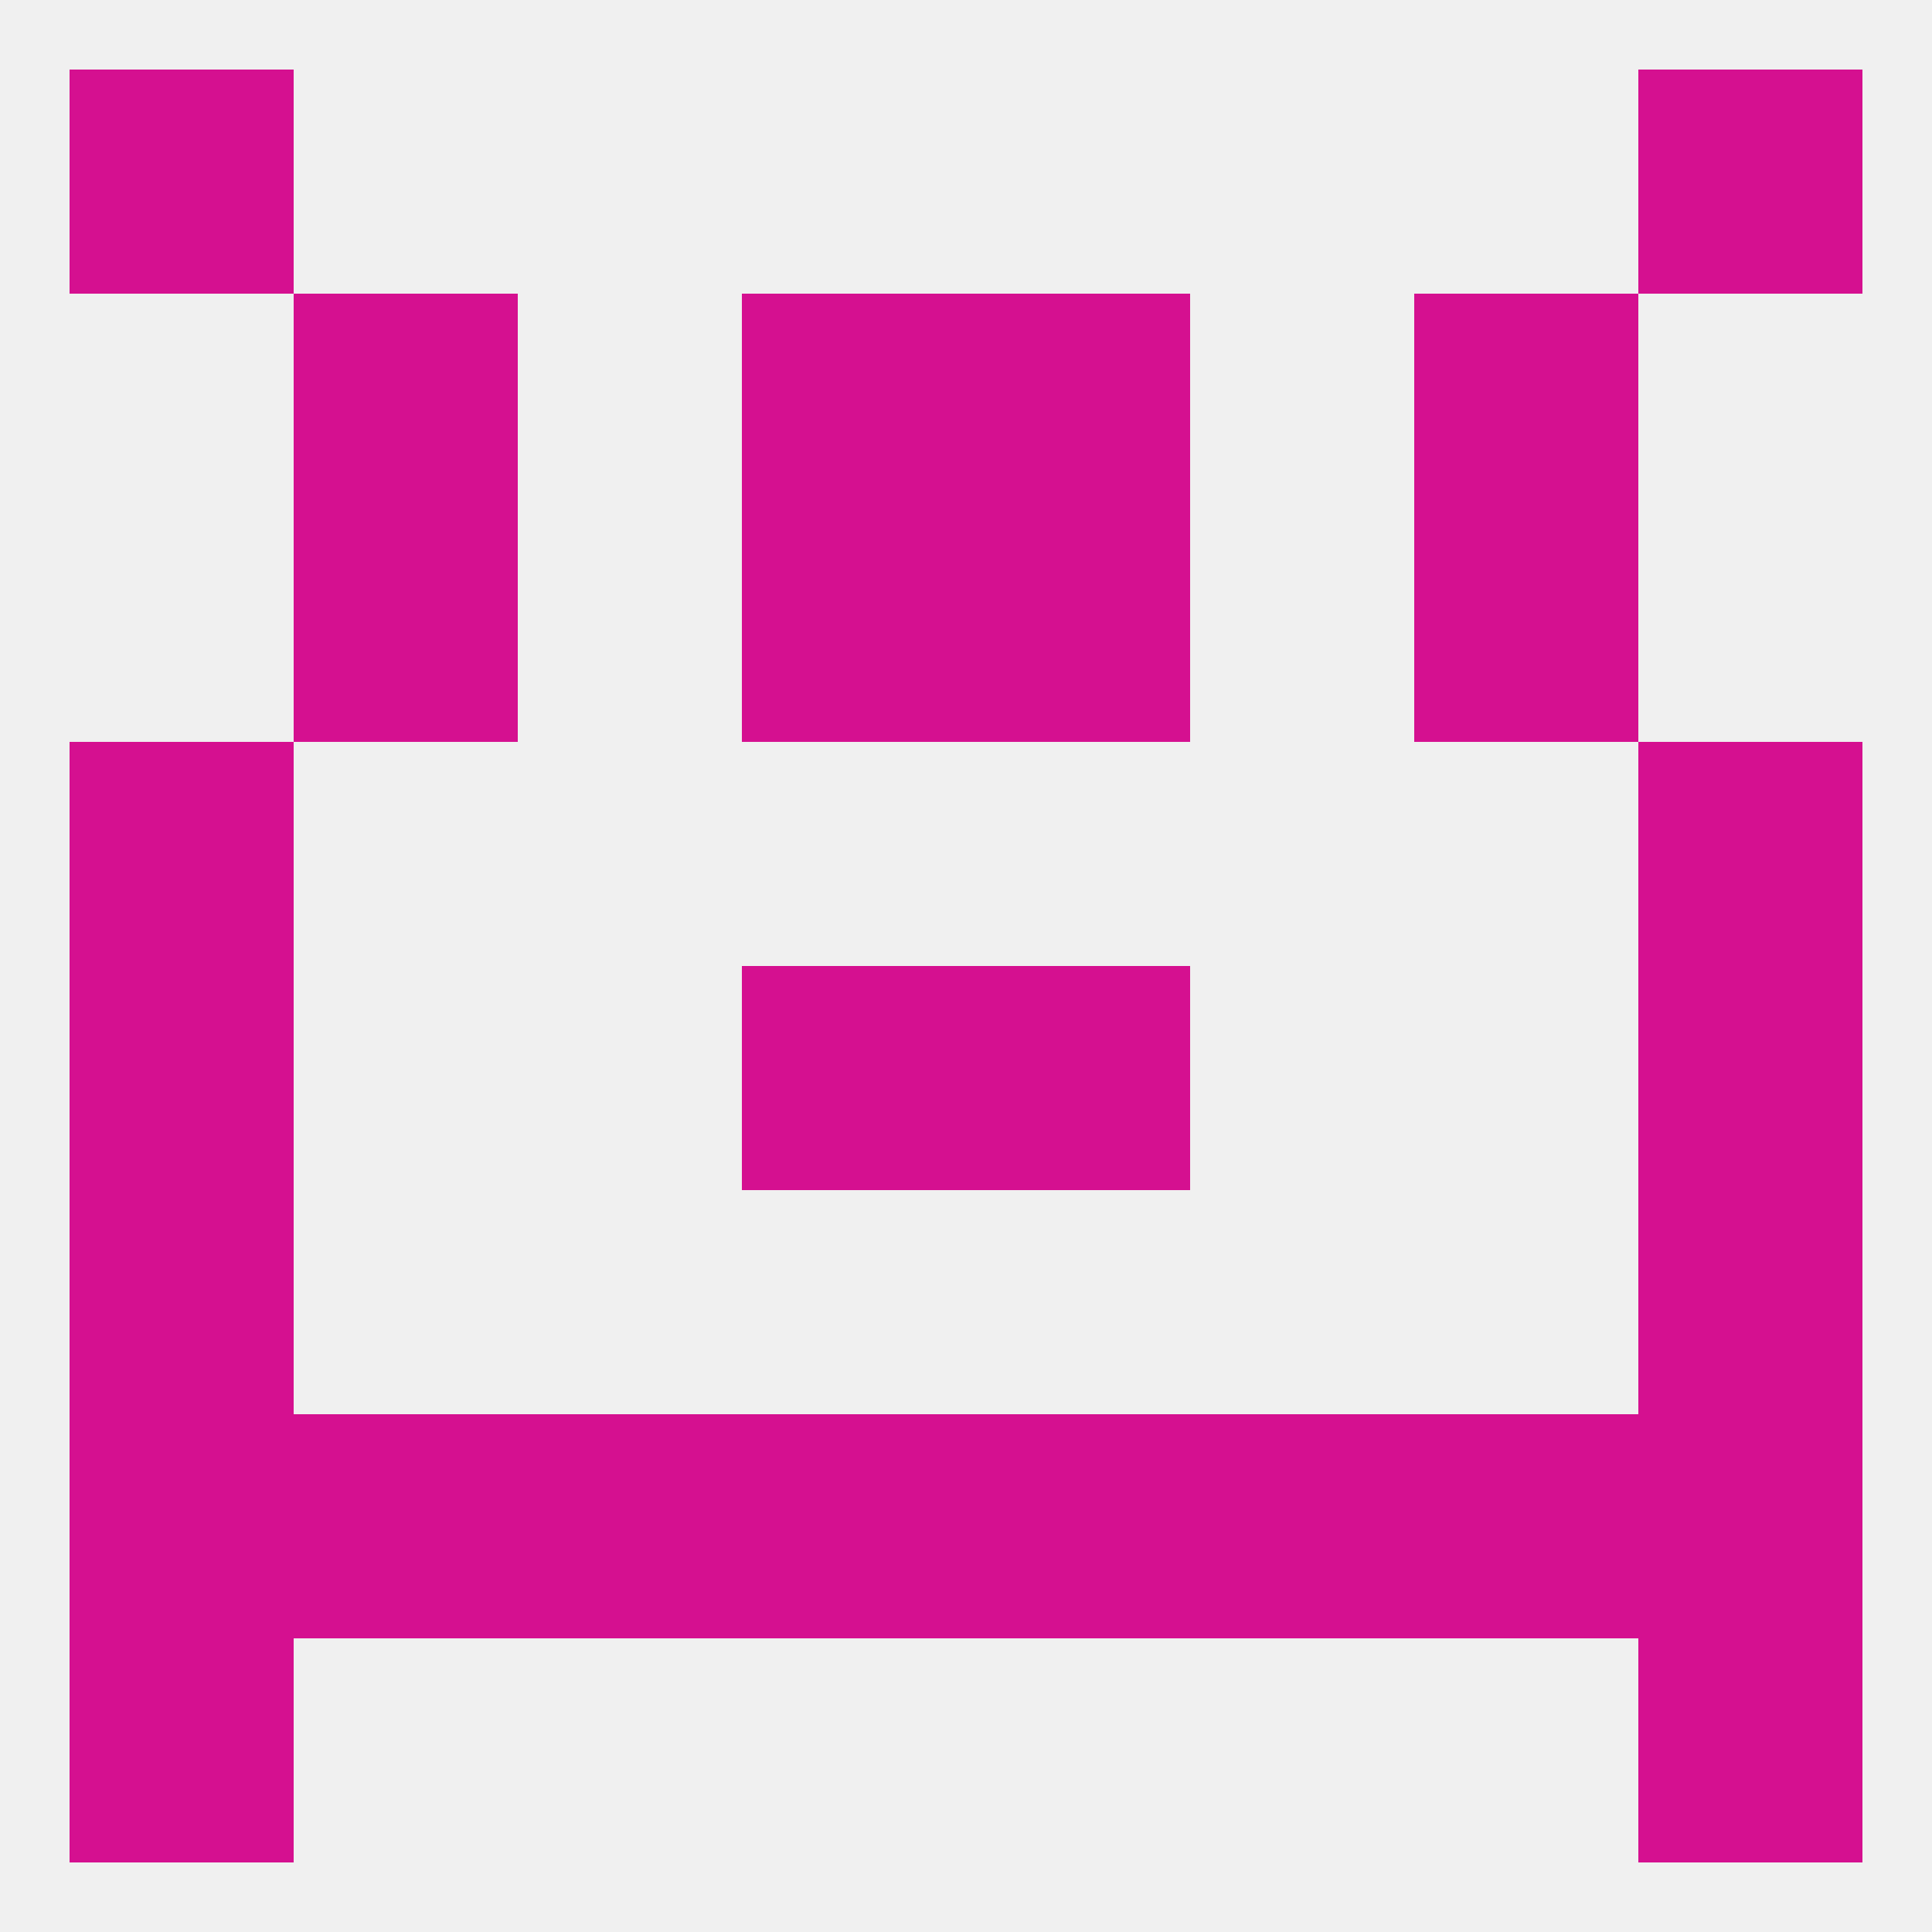
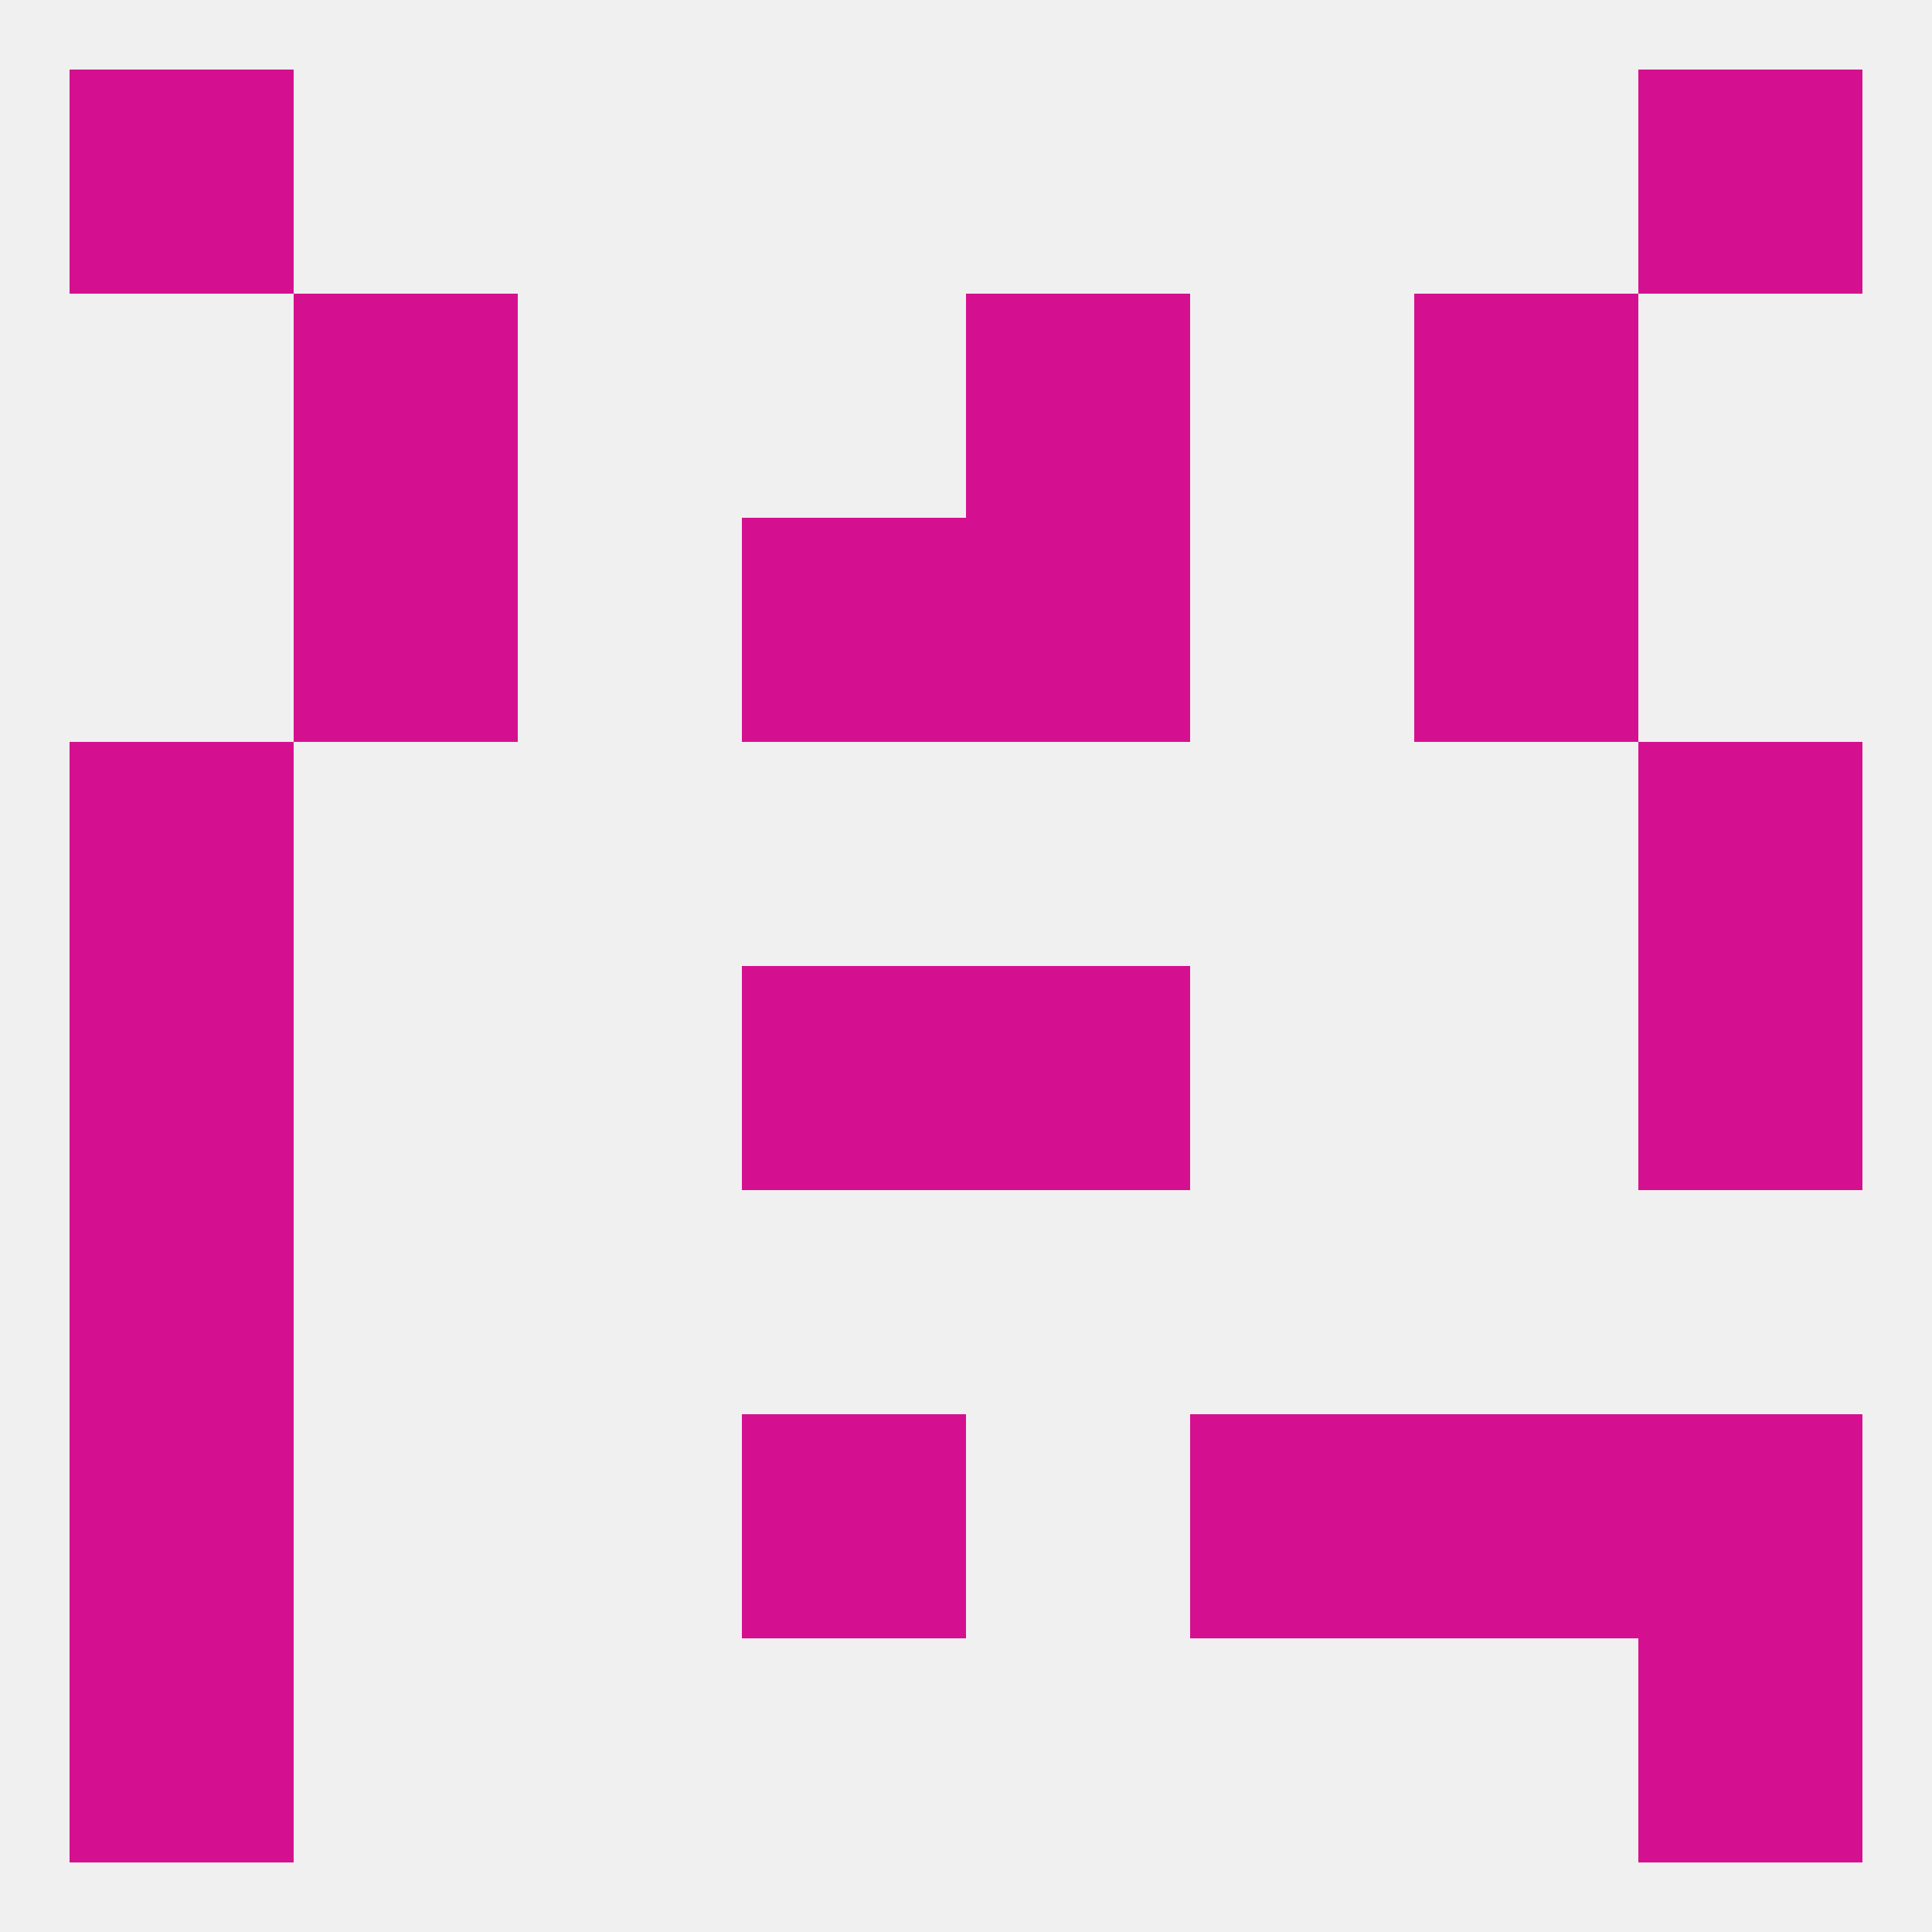
<svg xmlns="http://www.w3.org/2000/svg" version="1.1" baseprofile="full" width="250" height="250" viewBox="0 0 250 250">
  <rect width="100%" height="100%" fill="rgba(240,240,240,255)" />
  <rect x="9" y="9" width="29" height="29" fill="rgba(213,16,144,255)" />
  <rect x="212" y="9" width="29" height="29" fill="rgba(213,16,144,255)" />
-   <rect x="96" y="38" width="29" height="29" fill="rgba(213,16,144,255)" />
  <rect x="125" y="38" width="29" height="29" fill="rgba(213,16,144,255)" />
  <rect x="38" y="38" width="29" height="29" fill="rgba(213,16,144,255)" />
  <rect x="183" y="38" width="29" height="29" fill="rgba(213,16,144,255)" />
  <rect x="125" y="67" width="29" height="29" fill="rgba(213,16,144,255)" />
  <rect x="38" y="67" width="29" height="29" fill="rgba(213,16,144,255)" />
  <rect x="183" y="67" width="29" height="29" fill="rgba(213,16,144,255)" />
  <rect x="96" y="67" width="29" height="29" fill="rgba(213,16,144,255)" />
  <rect x="212" y="96" width="29" height="29" fill="rgba(213,16,144,255)" />
  <rect x="9" y="96" width="29" height="29" fill="rgba(213,16,144,255)" />
  <rect x="212" y="125" width="29" height="29" fill="rgba(213,16,144,255)" />
  <rect x="96" y="125" width="29" height="29" fill="rgba(213,16,144,255)" />
  <rect x="125" y="125" width="29" height="29" fill="rgba(213,16,144,255)" />
  <rect x="9" y="125" width="29" height="29" fill="rgba(213,16,144,255)" />
  <rect x="9" y="154" width="29" height="29" fill="rgba(213,16,144,255)" />
-   <rect x="212" y="154" width="29" height="29" fill="rgba(213,16,144,255)" />
-   <rect x="125" y="183" width="29" height="29" fill="rgba(213,16,144,255)" />
-   <rect x="67" y="183" width="29" height="29" fill="rgba(213,16,144,255)" />
  <rect x="154" y="183" width="29" height="29" fill="rgba(213,16,144,255)" />
-   <rect x="38" y="183" width="29" height="29" fill="rgba(213,16,144,255)" />
  <rect x="183" y="183" width="29" height="29" fill="rgba(213,16,144,255)" />
  <rect x="9" y="183" width="29" height="29" fill="rgba(213,16,144,255)" />
  <rect x="212" y="183" width="29" height="29" fill="rgba(213,16,144,255)" />
  <rect x="96" y="183" width="29" height="29" fill="rgba(213,16,144,255)" />
  <rect x="9" y="212" width="29" height="29" fill="rgba(213,16,144,255)" />
  <rect x="212" y="212" width="29" height="29" fill="rgba(213,16,144,255)" />
</svg>